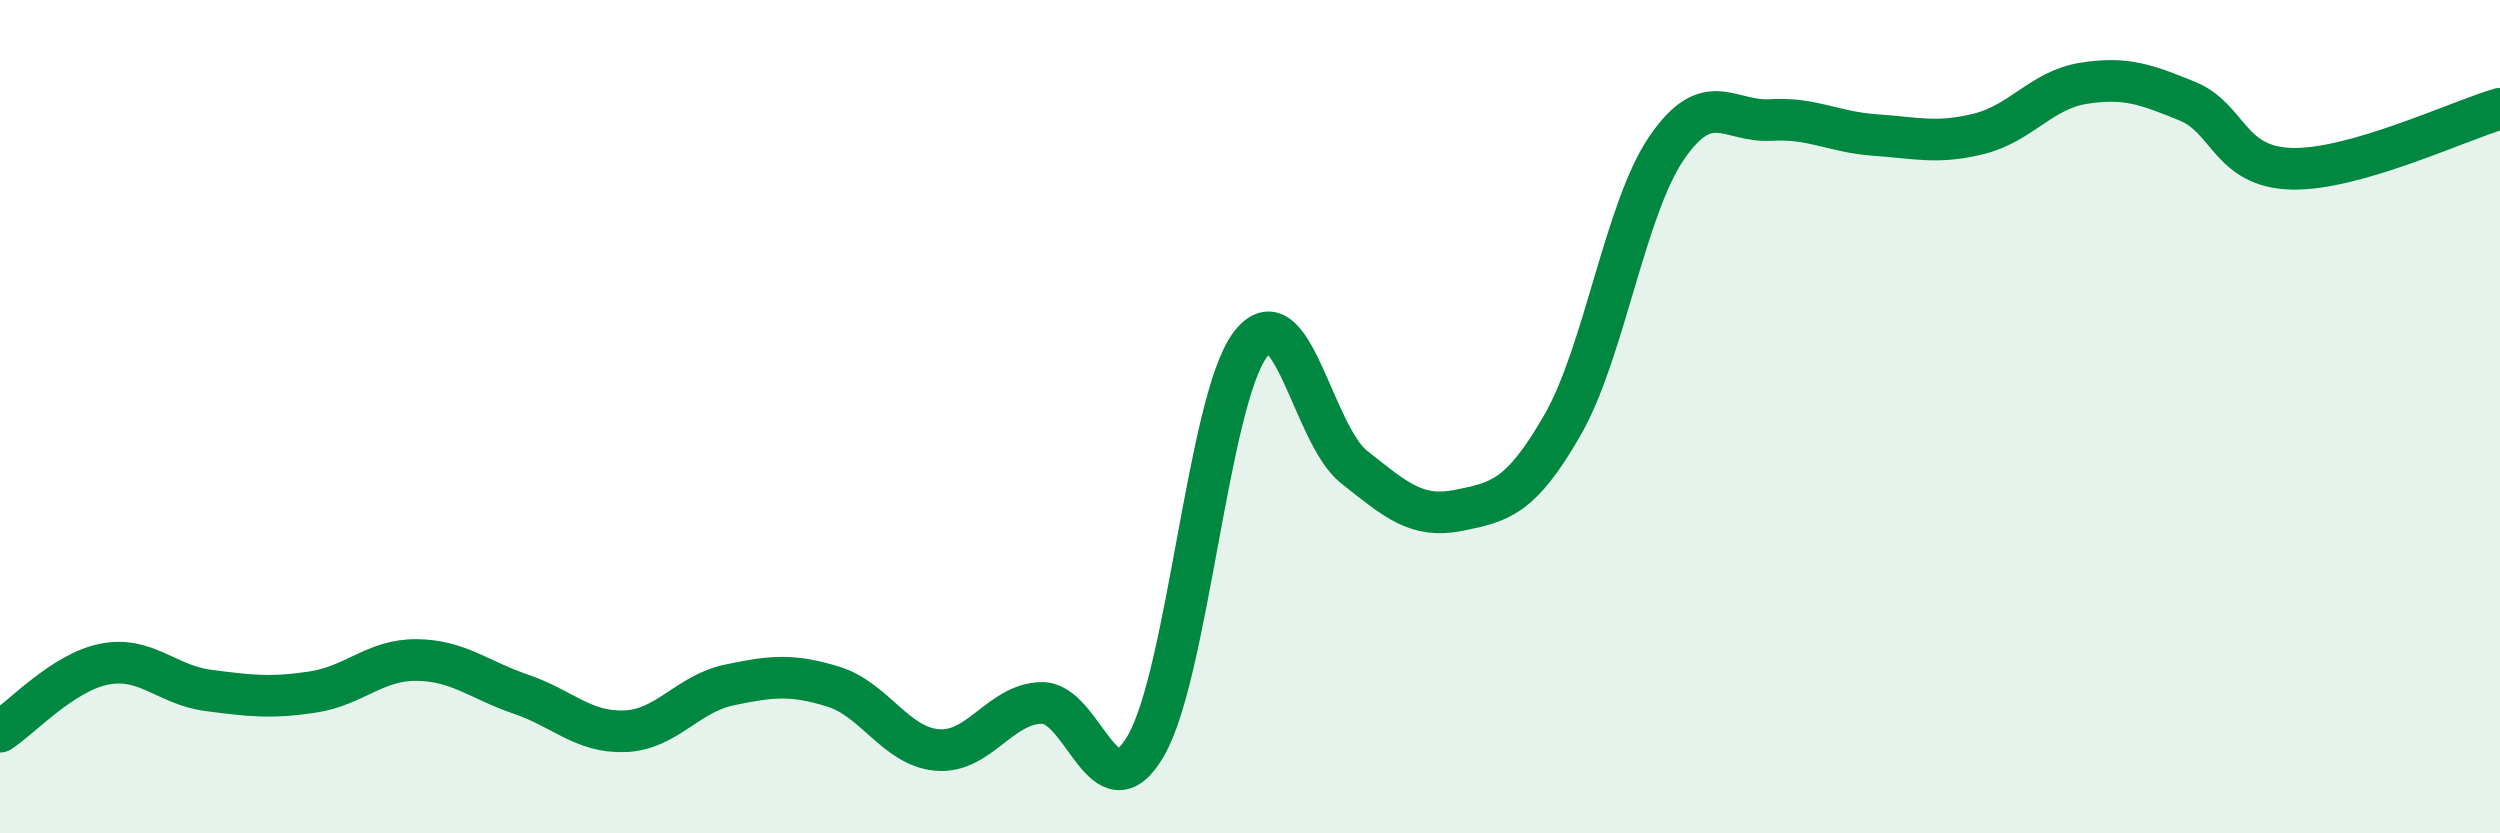
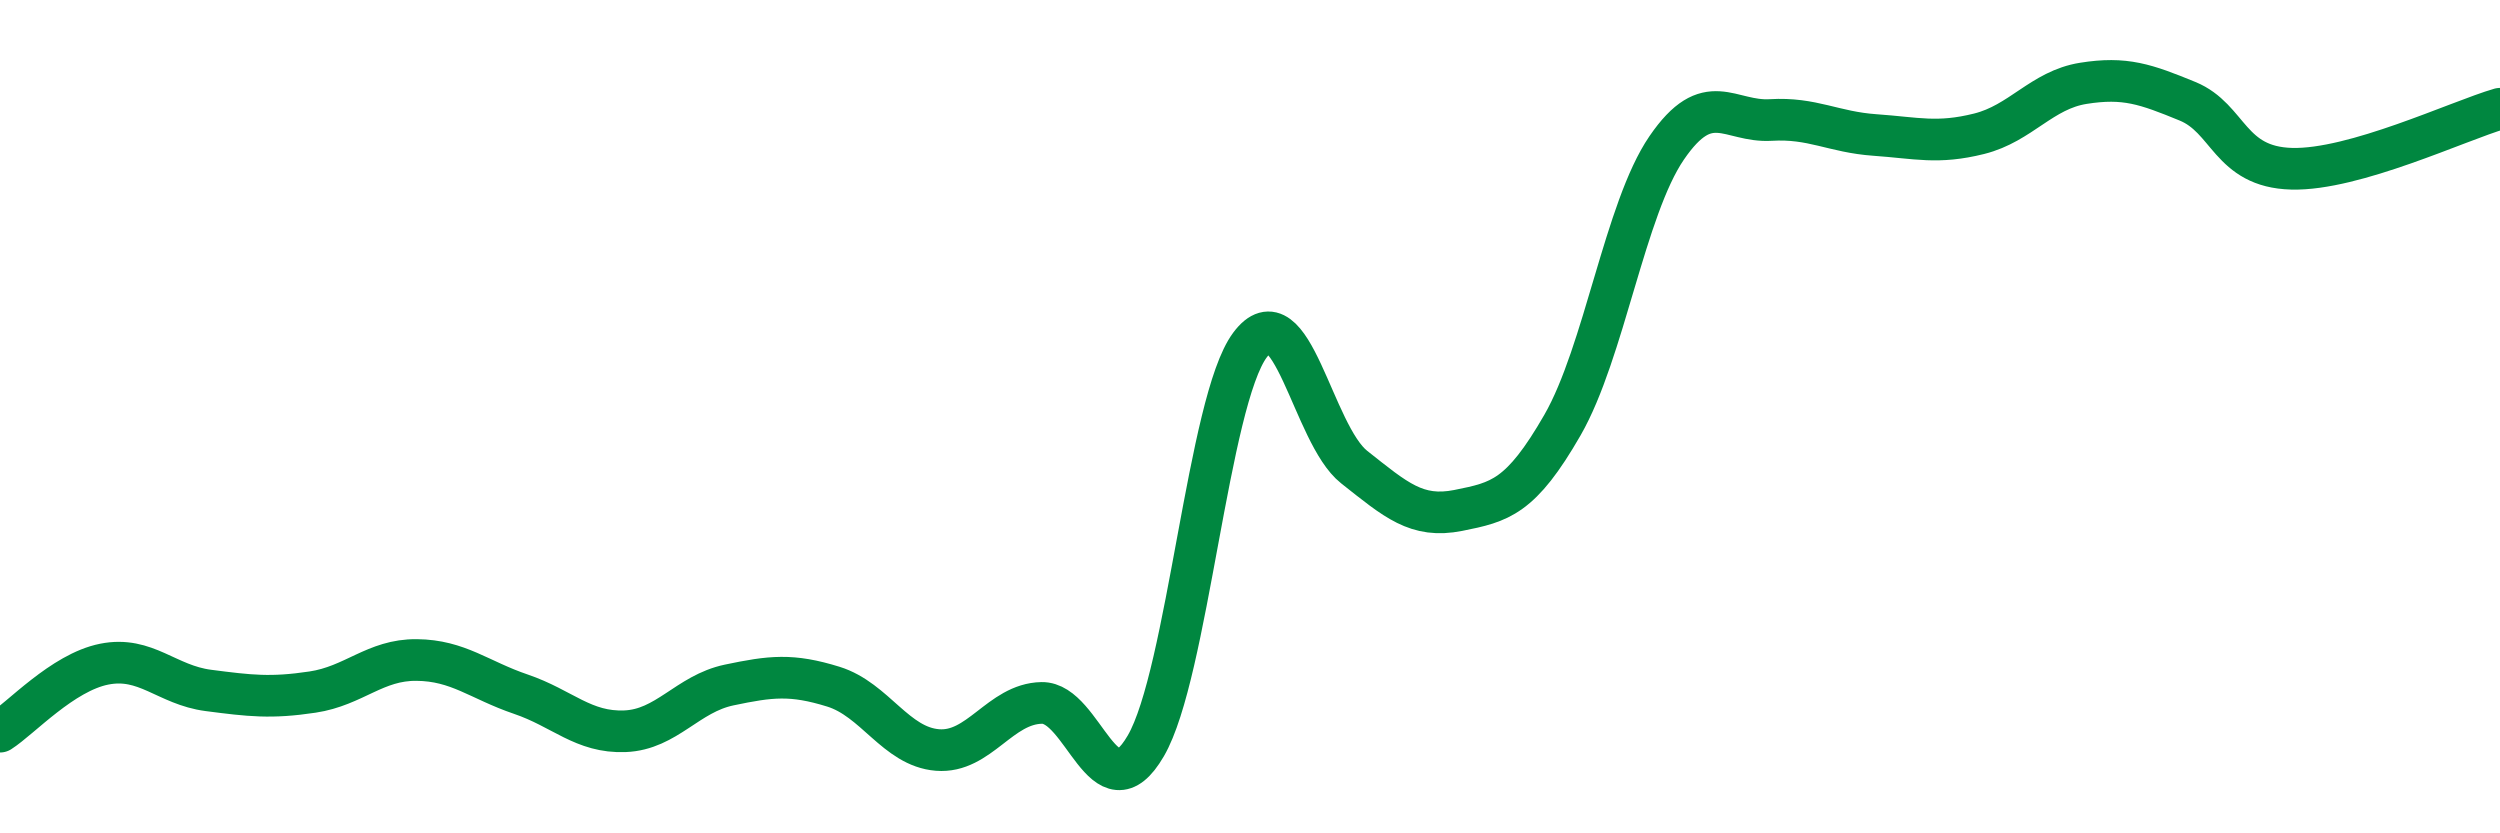
<svg xmlns="http://www.w3.org/2000/svg" width="60" height="20" viewBox="0 0 60 20">
-   <path d="M 0,17.56 C 0.5,17.24 1.5,16.14 2.5,15.94 C 3.5,15.74 4,16.44 5,16.57 C 6,16.7 6.5,16.76 7.5,16.61 C 8.5,16.46 9,15.83 10,15.84 C 11,15.85 11.5,16.32 12.5,16.66 C 13.5,17 14,17.59 15,17.55 C 16,17.51 16.5,16.65 17.5,16.44 C 18.5,16.23 19,16.17 20,16.48 C 21,16.79 21.5,17.92 22.5,18 C 23.5,18.08 24,16.89 25,16.87 C 26,16.85 26.5,19.62 27.5,17.9 C 28.5,16.18 29,9.62 30,8.28 C 31,6.94 31.5,10.42 32.5,11.21 C 33.5,12 34,12.45 35,12.25 C 36,12.05 36.5,11.94 37.5,10.2 C 38.5,8.46 39,5.01 40,3.55 C 41,2.09 41.5,2.94 42.5,2.88 C 43.5,2.82 44,3.17 45,3.24 C 46,3.31 46.5,3.46 47.5,3.21 C 48.5,2.96 49,2.16 50,2 C 51,1.84 51.5,2.02 52.5,2.43 C 53.5,2.84 53.5,4.01 55,4.05 C 56.5,4.09 59,2.9 60,2.61L60 20L0 20Z" fill="#008740" opacity="0.1" stroke-linecap="round" stroke-linejoin="round" />
  <path d="M 0,17.56 C 0.5,17.24 1.5,16.14 2.5,15.94 C 3.5,15.74 4,16.44 5,16.57 C 6,16.7 6.5,16.76 7.5,16.61 C 8.5,16.46 9,15.83 10,15.84 C 11,15.85 11.5,16.32 12.5,16.66 C 13.5,17 14,17.59 15,17.55 C 16,17.51 16.5,16.65 17.5,16.44 C 18.5,16.23 19,16.17 20,16.48 C 21,16.79 21.5,17.92 22.5,18 C 23.5,18.08 24,16.89 25,16.87 C 26,16.85 26.5,19.62 27.5,17.9 C 28.5,16.18 29,9.62 30,8.28 C 31,6.94 31.5,10.42 32.5,11.21 C 33.5,12 34,12.45 35,12.25 C 36,12.05 36.5,11.94 37.5,10.2 C 38.5,8.46 39,5.01 40,3.55 C 41,2.09 41.5,2.94 42.5,2.88 C 43.5,2.82 44,3.17 45,3.24 C 46,3.31 46.5,3.46 47.5,3.21 C 48.5,2.96 49,2.16 50,2 C 51,1.84 51.5,2.02 52.5,2.43 C 53.5,2.84 53.5,4.01 55,4.05 C 56.5,4.09 59,2.9 60,2.61" stroke="#008740" stroke-width="1" fill="none" stroke-linecap="round" stroke-linejoin="round" />
</svg>